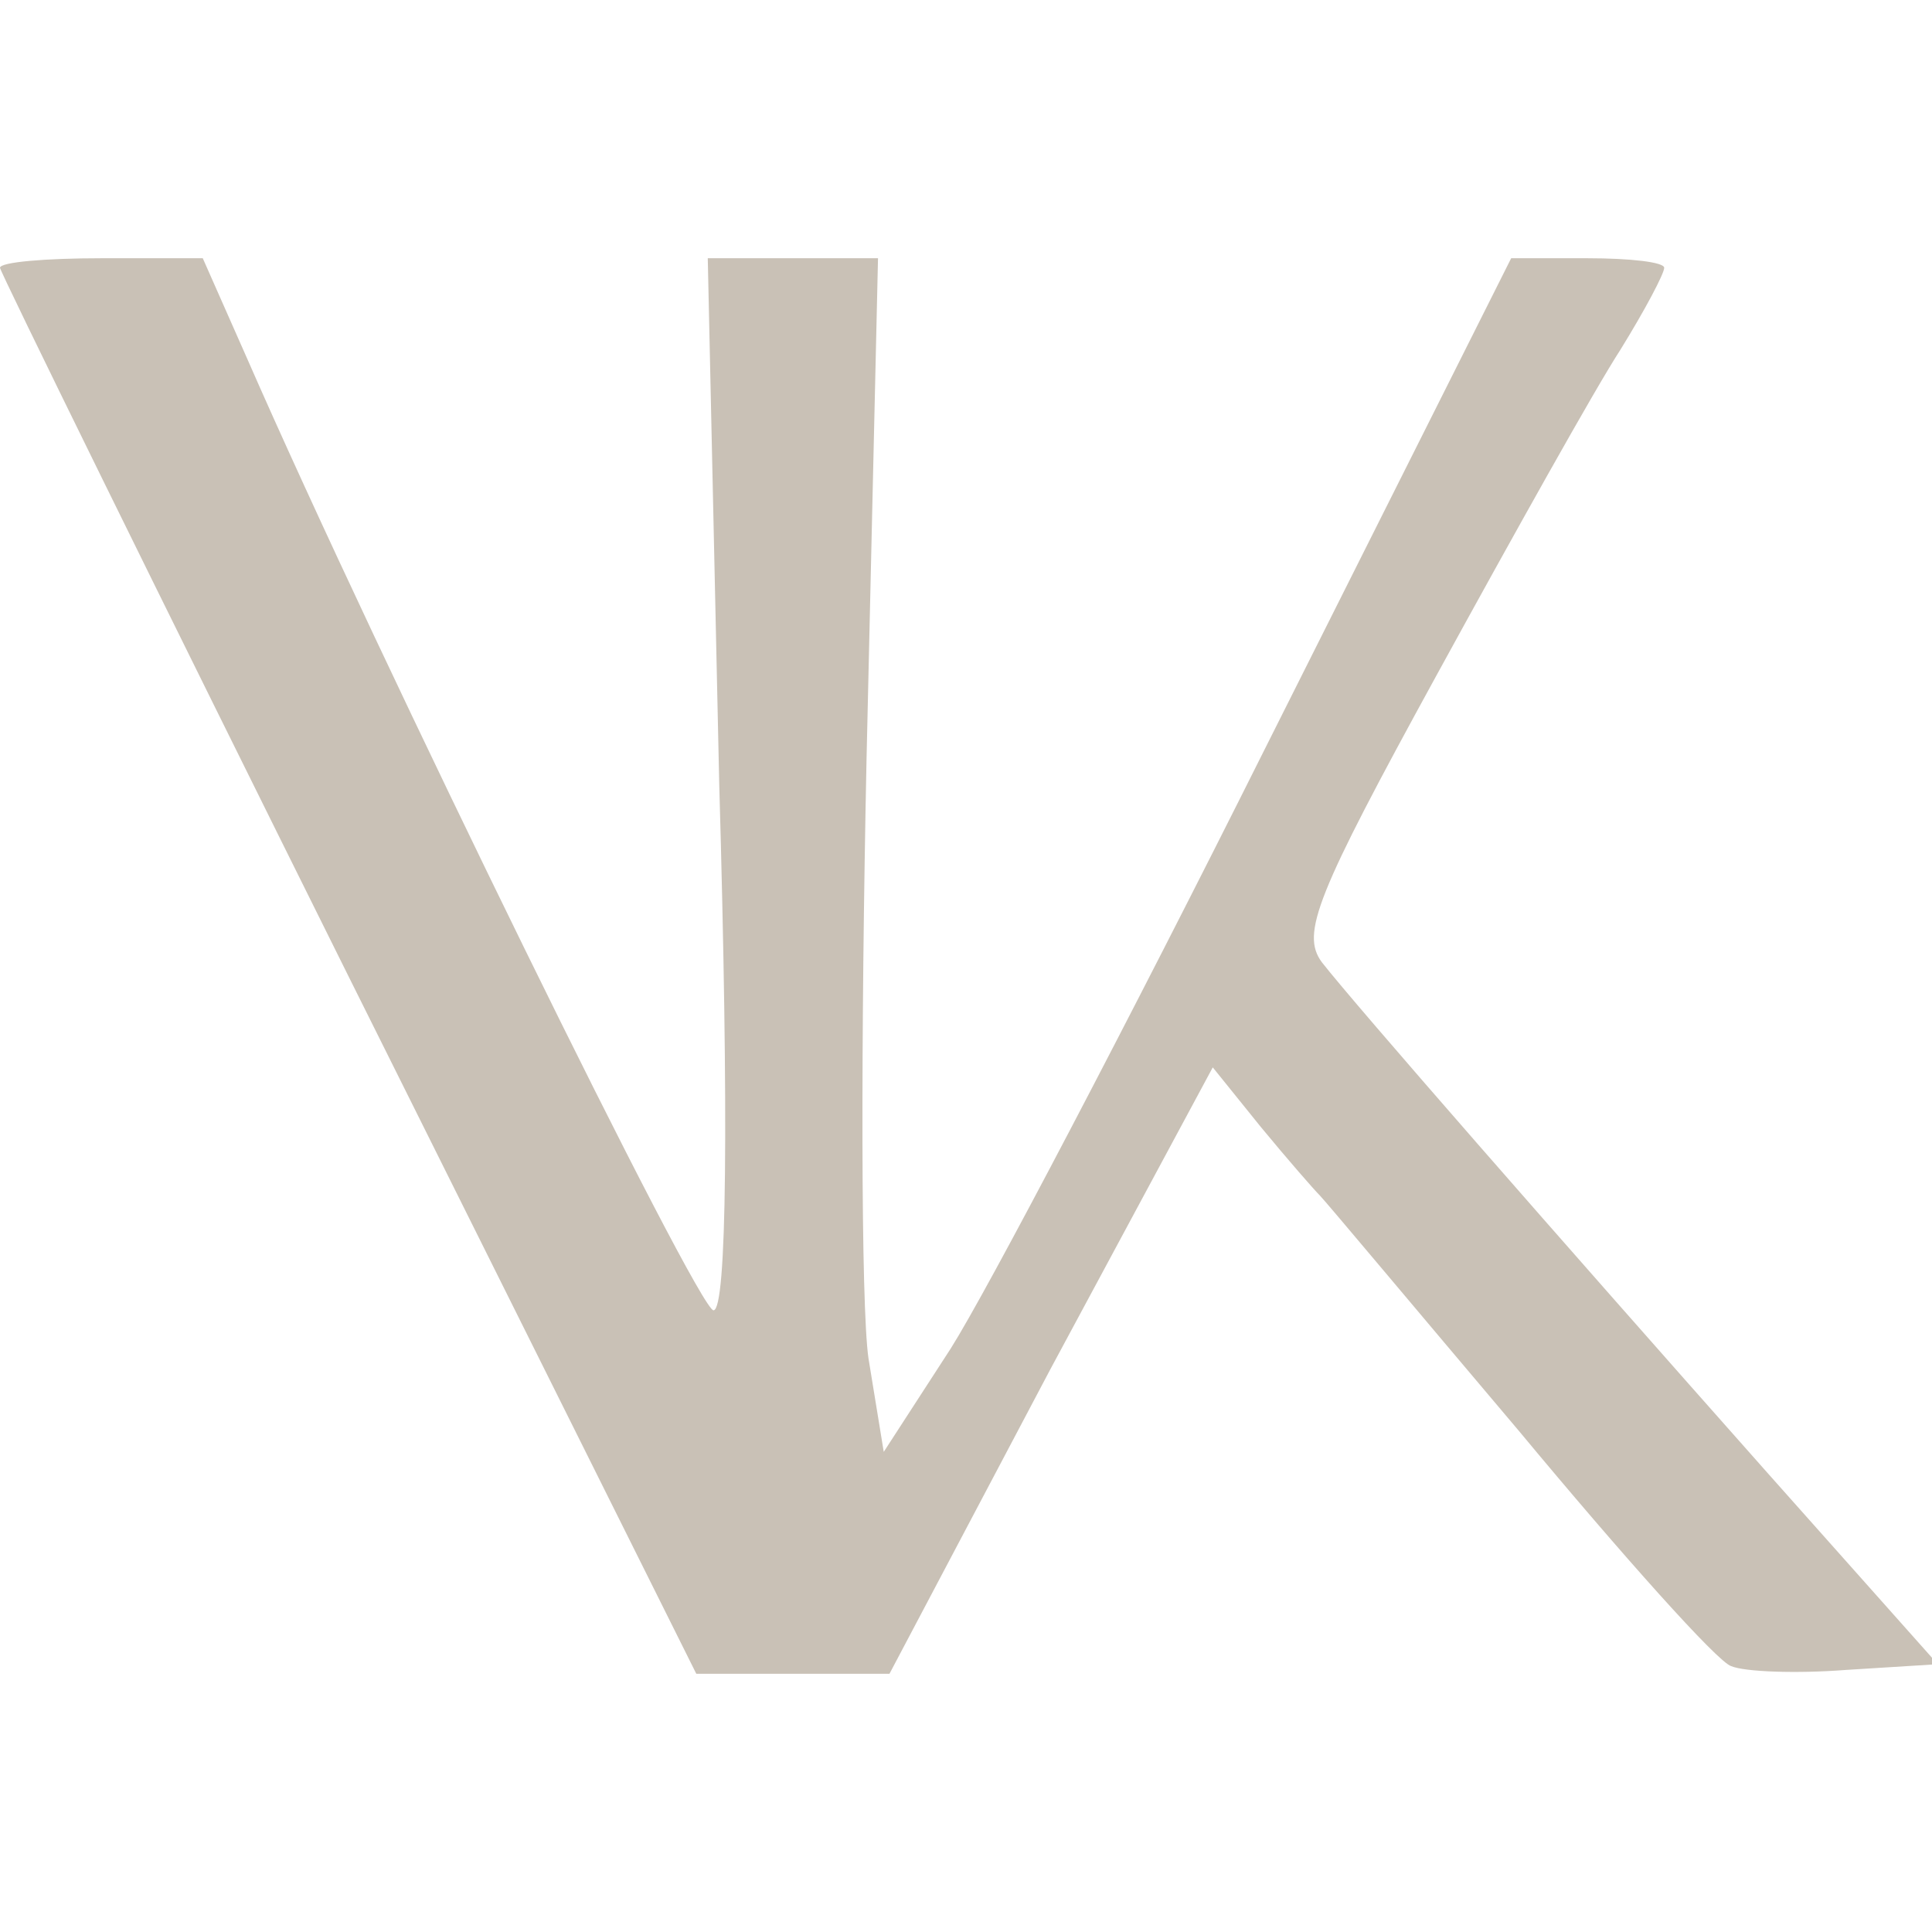
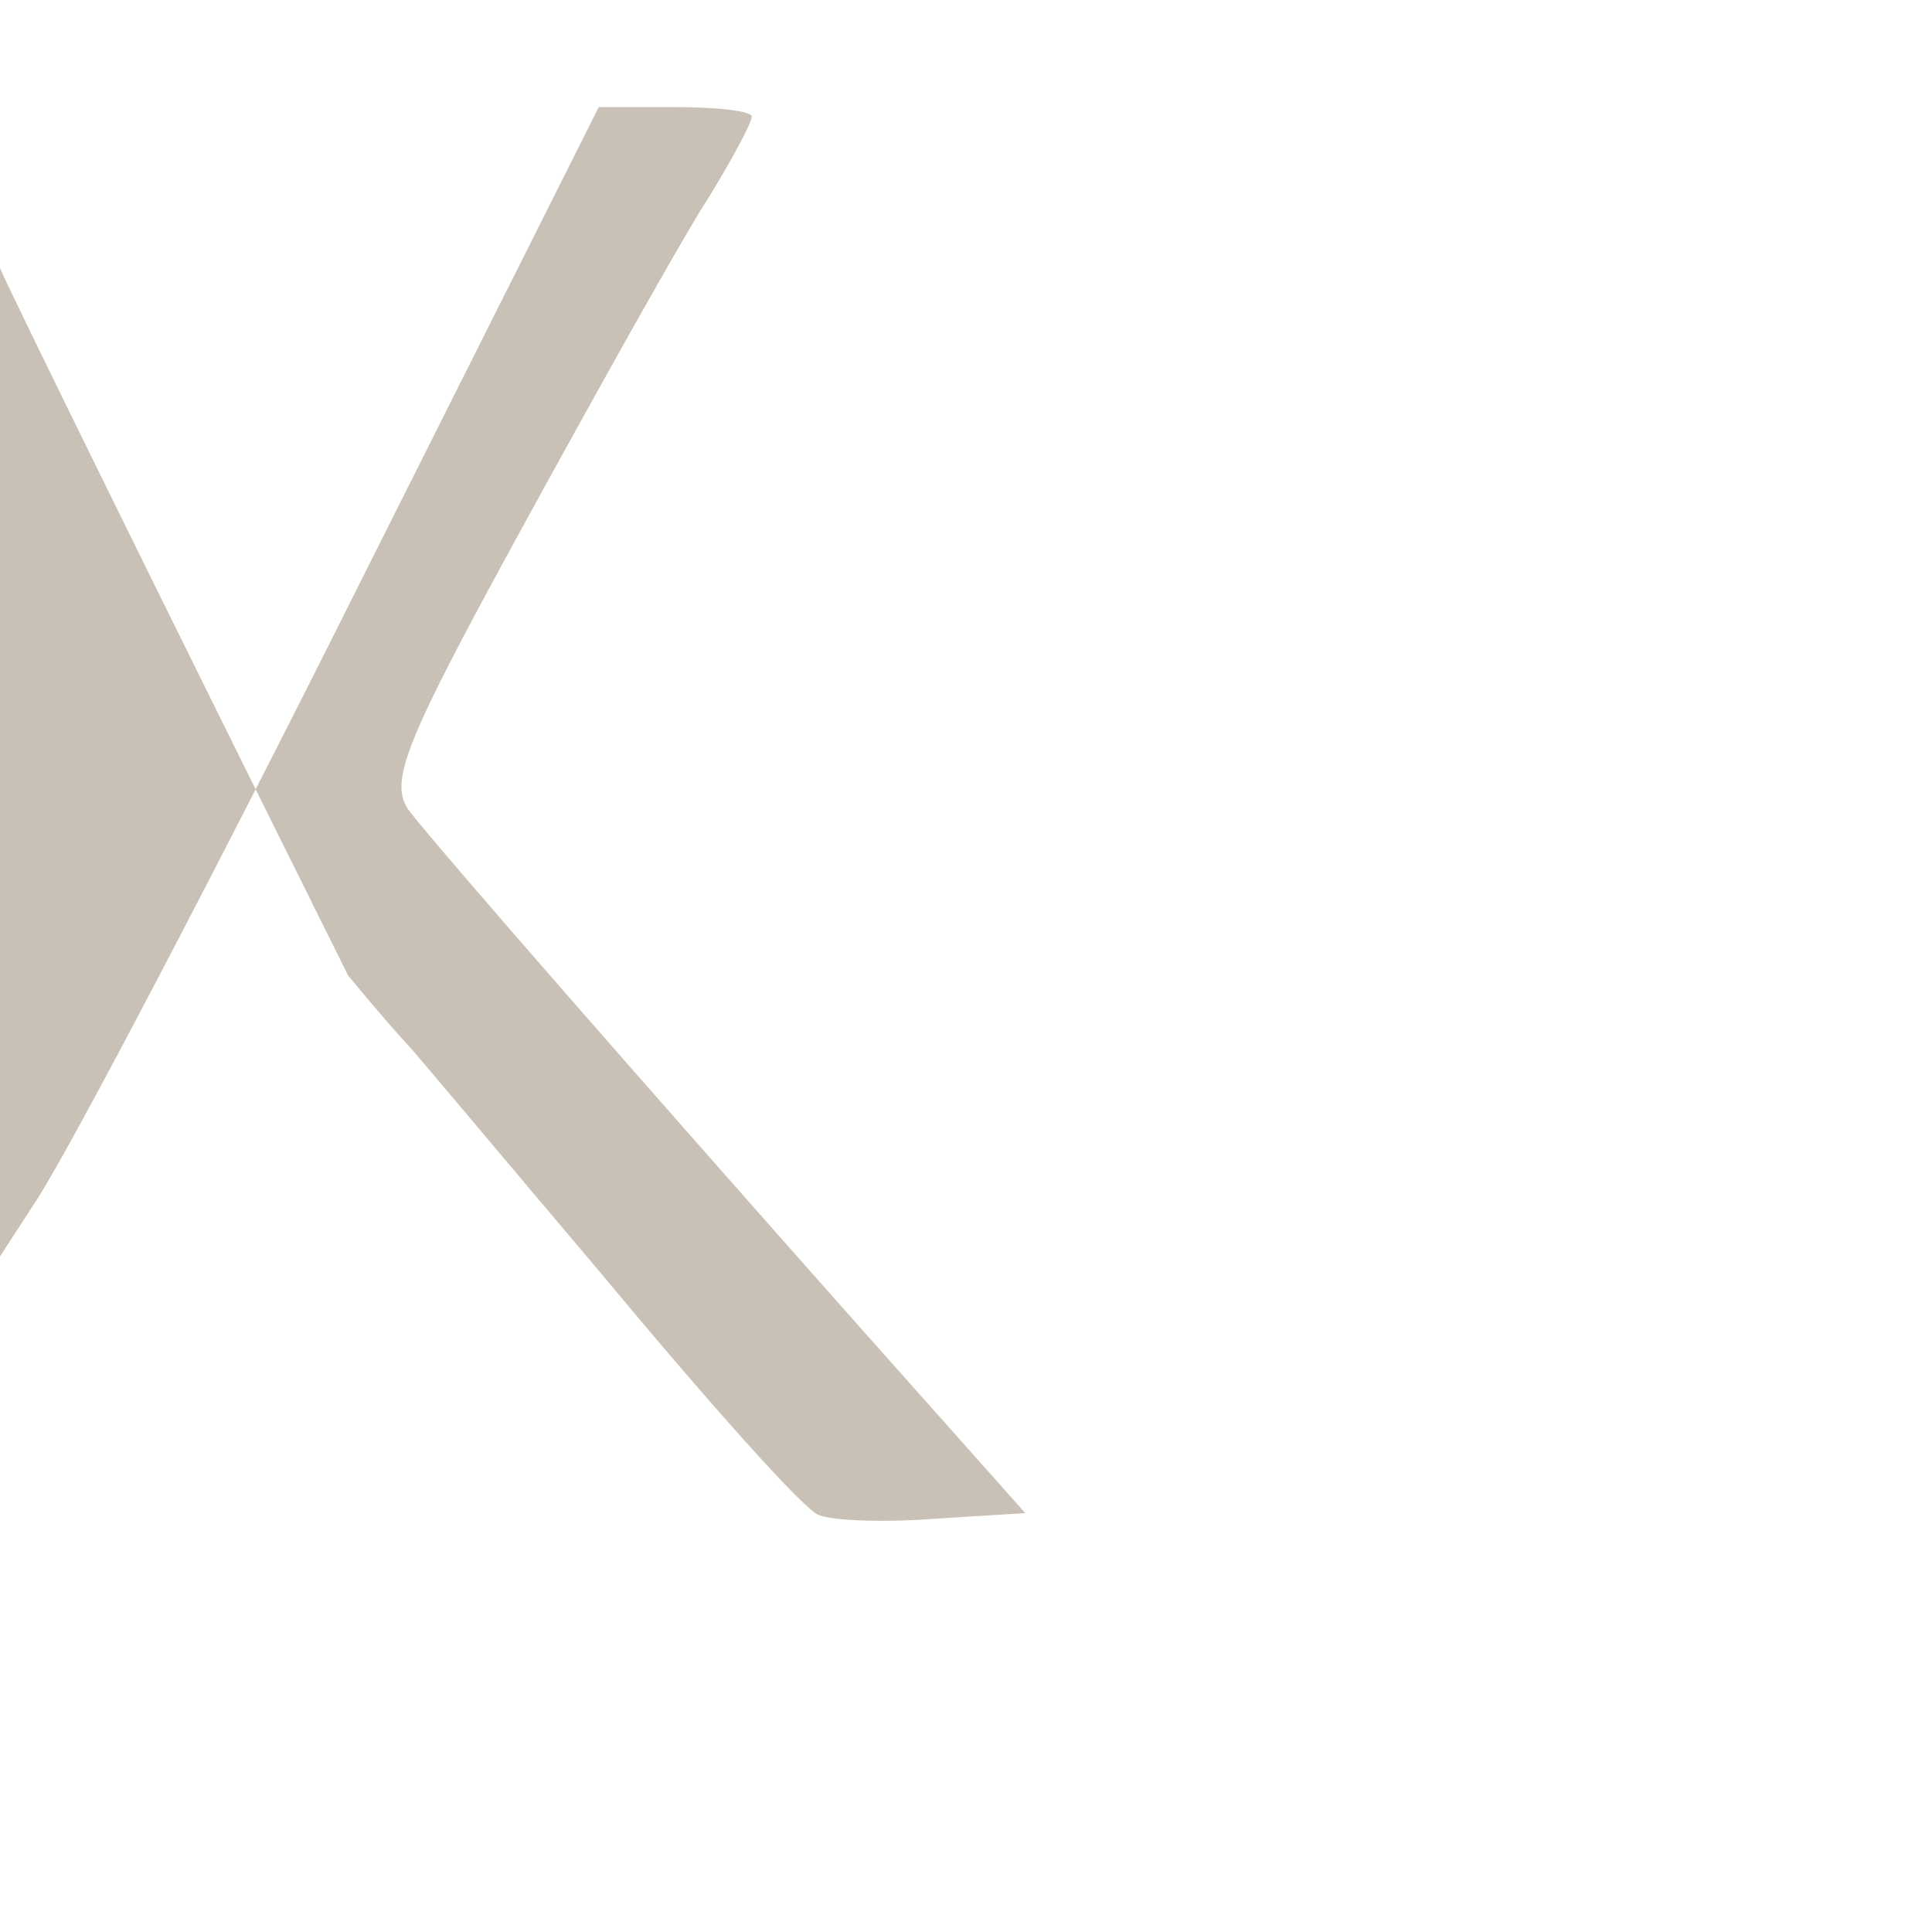
<svg xmlns="http://www.w3.org/2000/svg" version="1.0" width="32" height="32" viewBox="0 0 101 74" preserveAspectRatio="xMidYMid meet">
  <style>
        @media (prefers-color-scheme: dark) {
            g {
                fill: white !important;
            }
        }
    </style>
  <g transform="translate(0,74) scale(0.1,-0.1)" fill="#C9C1B6" stroke="none">
-     <path d="M0 735 c0 -2 82 -169 182 -370 l182 -365 50 0 51 0 84 159 85 158 25 -31 c14 -17 28 -33 31 -36 3 -3 49 -58 104 -123 54 -65 104 -121 111 -123 7 -3 34 -4 60 -2 l48 3 -89 100 c-110 124 -215 244 -233 267 -11 15 -3 35 60 150 40 73 83 150 96 170 13 21 23 40 23 43 0 3 -18 5 -40 5 l-40 0 -129 -257 c-71 -142 -145 -283 -164 -313 l-35 -54 -8 49 c-4 28 -4 168 -1 313 l6 262 -45 0 -44 0 6 -275 c5 -175 4 -275 -3 -275 -8 0 -174 338 -244 498 l-23 52 -53 0 c-29 0 -53 -2 -53 -5z" />
+     <path d="M0 735 c0 -2 82 -169 182 -370 c14 -17 28 -33 31 -36 3 -3 49 -58 104 -123 54 -65 104 -121 111 -123 7 -3 34 -4 60 -2 l48 3 -89 100 c-110 124 -215 244 -233 267 -11 15 -3 35 60 150 40 73 83 150 96 170 13 21 23 40 23 43 0 3 -18 5 -40 5 l-40 0 -129 -257 c-71 -142 -145 -283 -164 -313 l-35 -54 -8 49 c-4 28 -4 168 -1 313 l6 262 -45 0 -44 0 6 -275 c5 -175 4 -275 -3 -275 -8 0 -174 338 -244 498 l-23 52 -53 0 c-29 0 -53 -2 -53 -5z" />
  </g>
</svg>